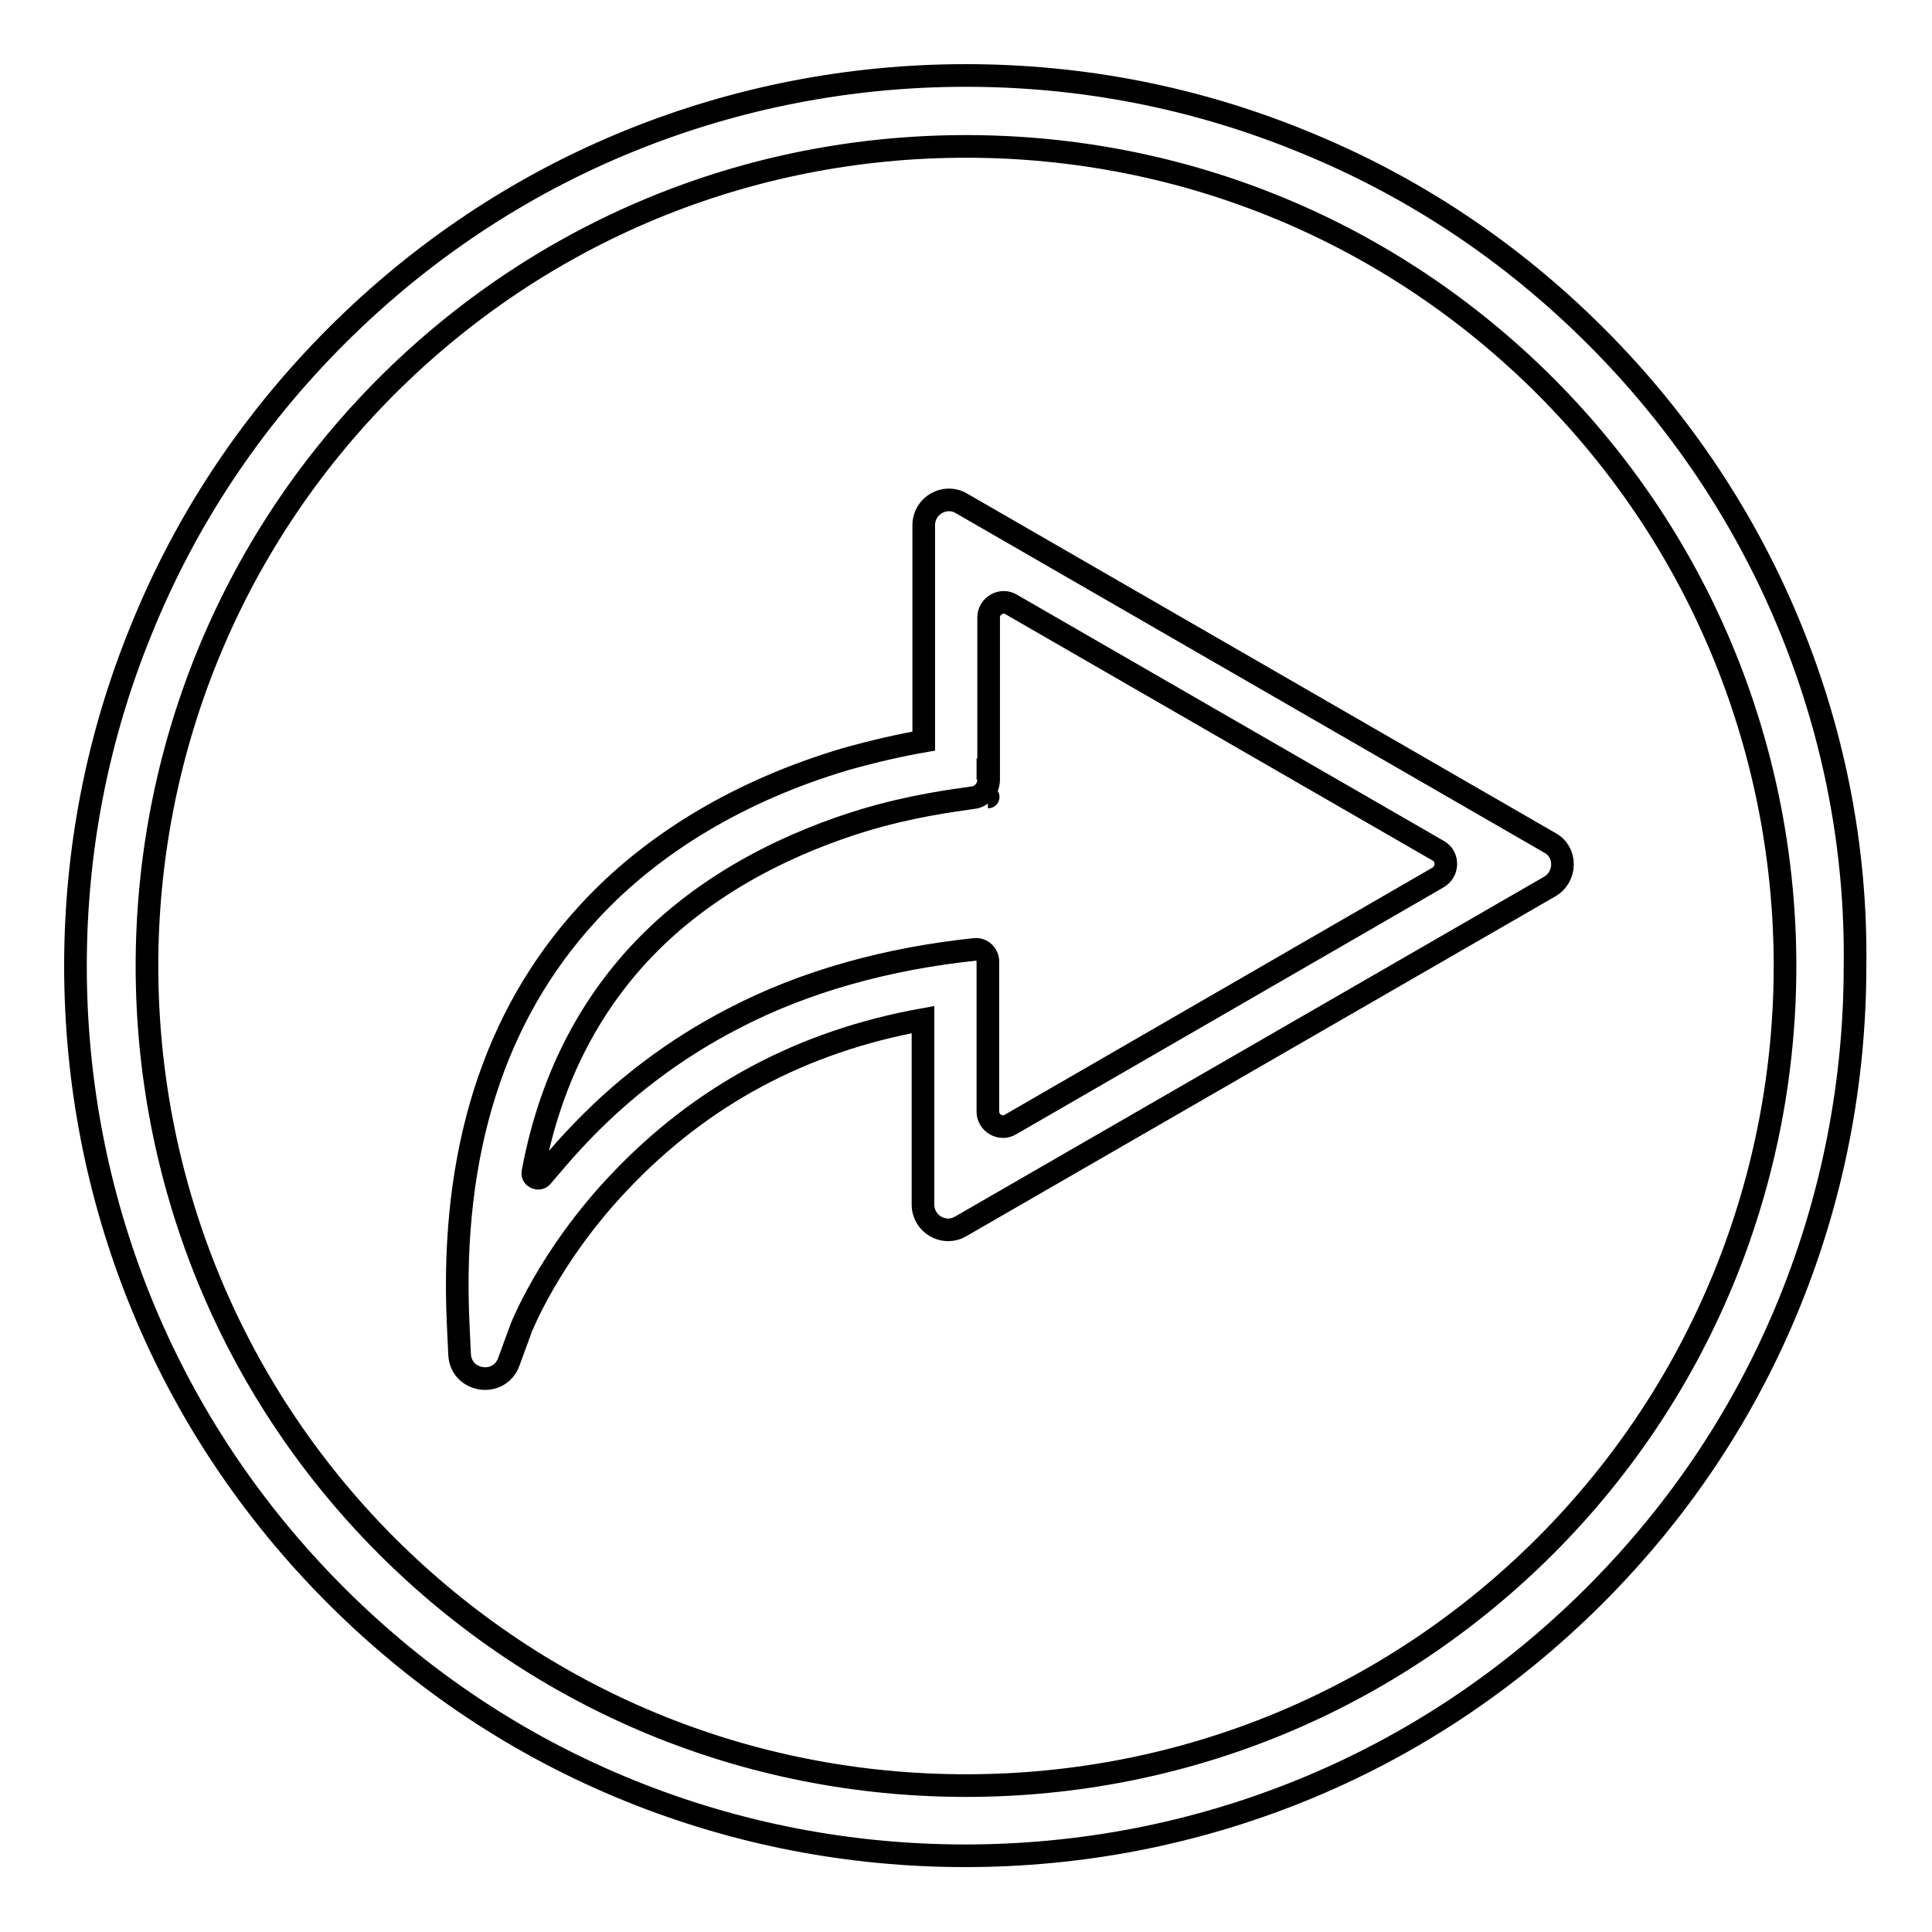
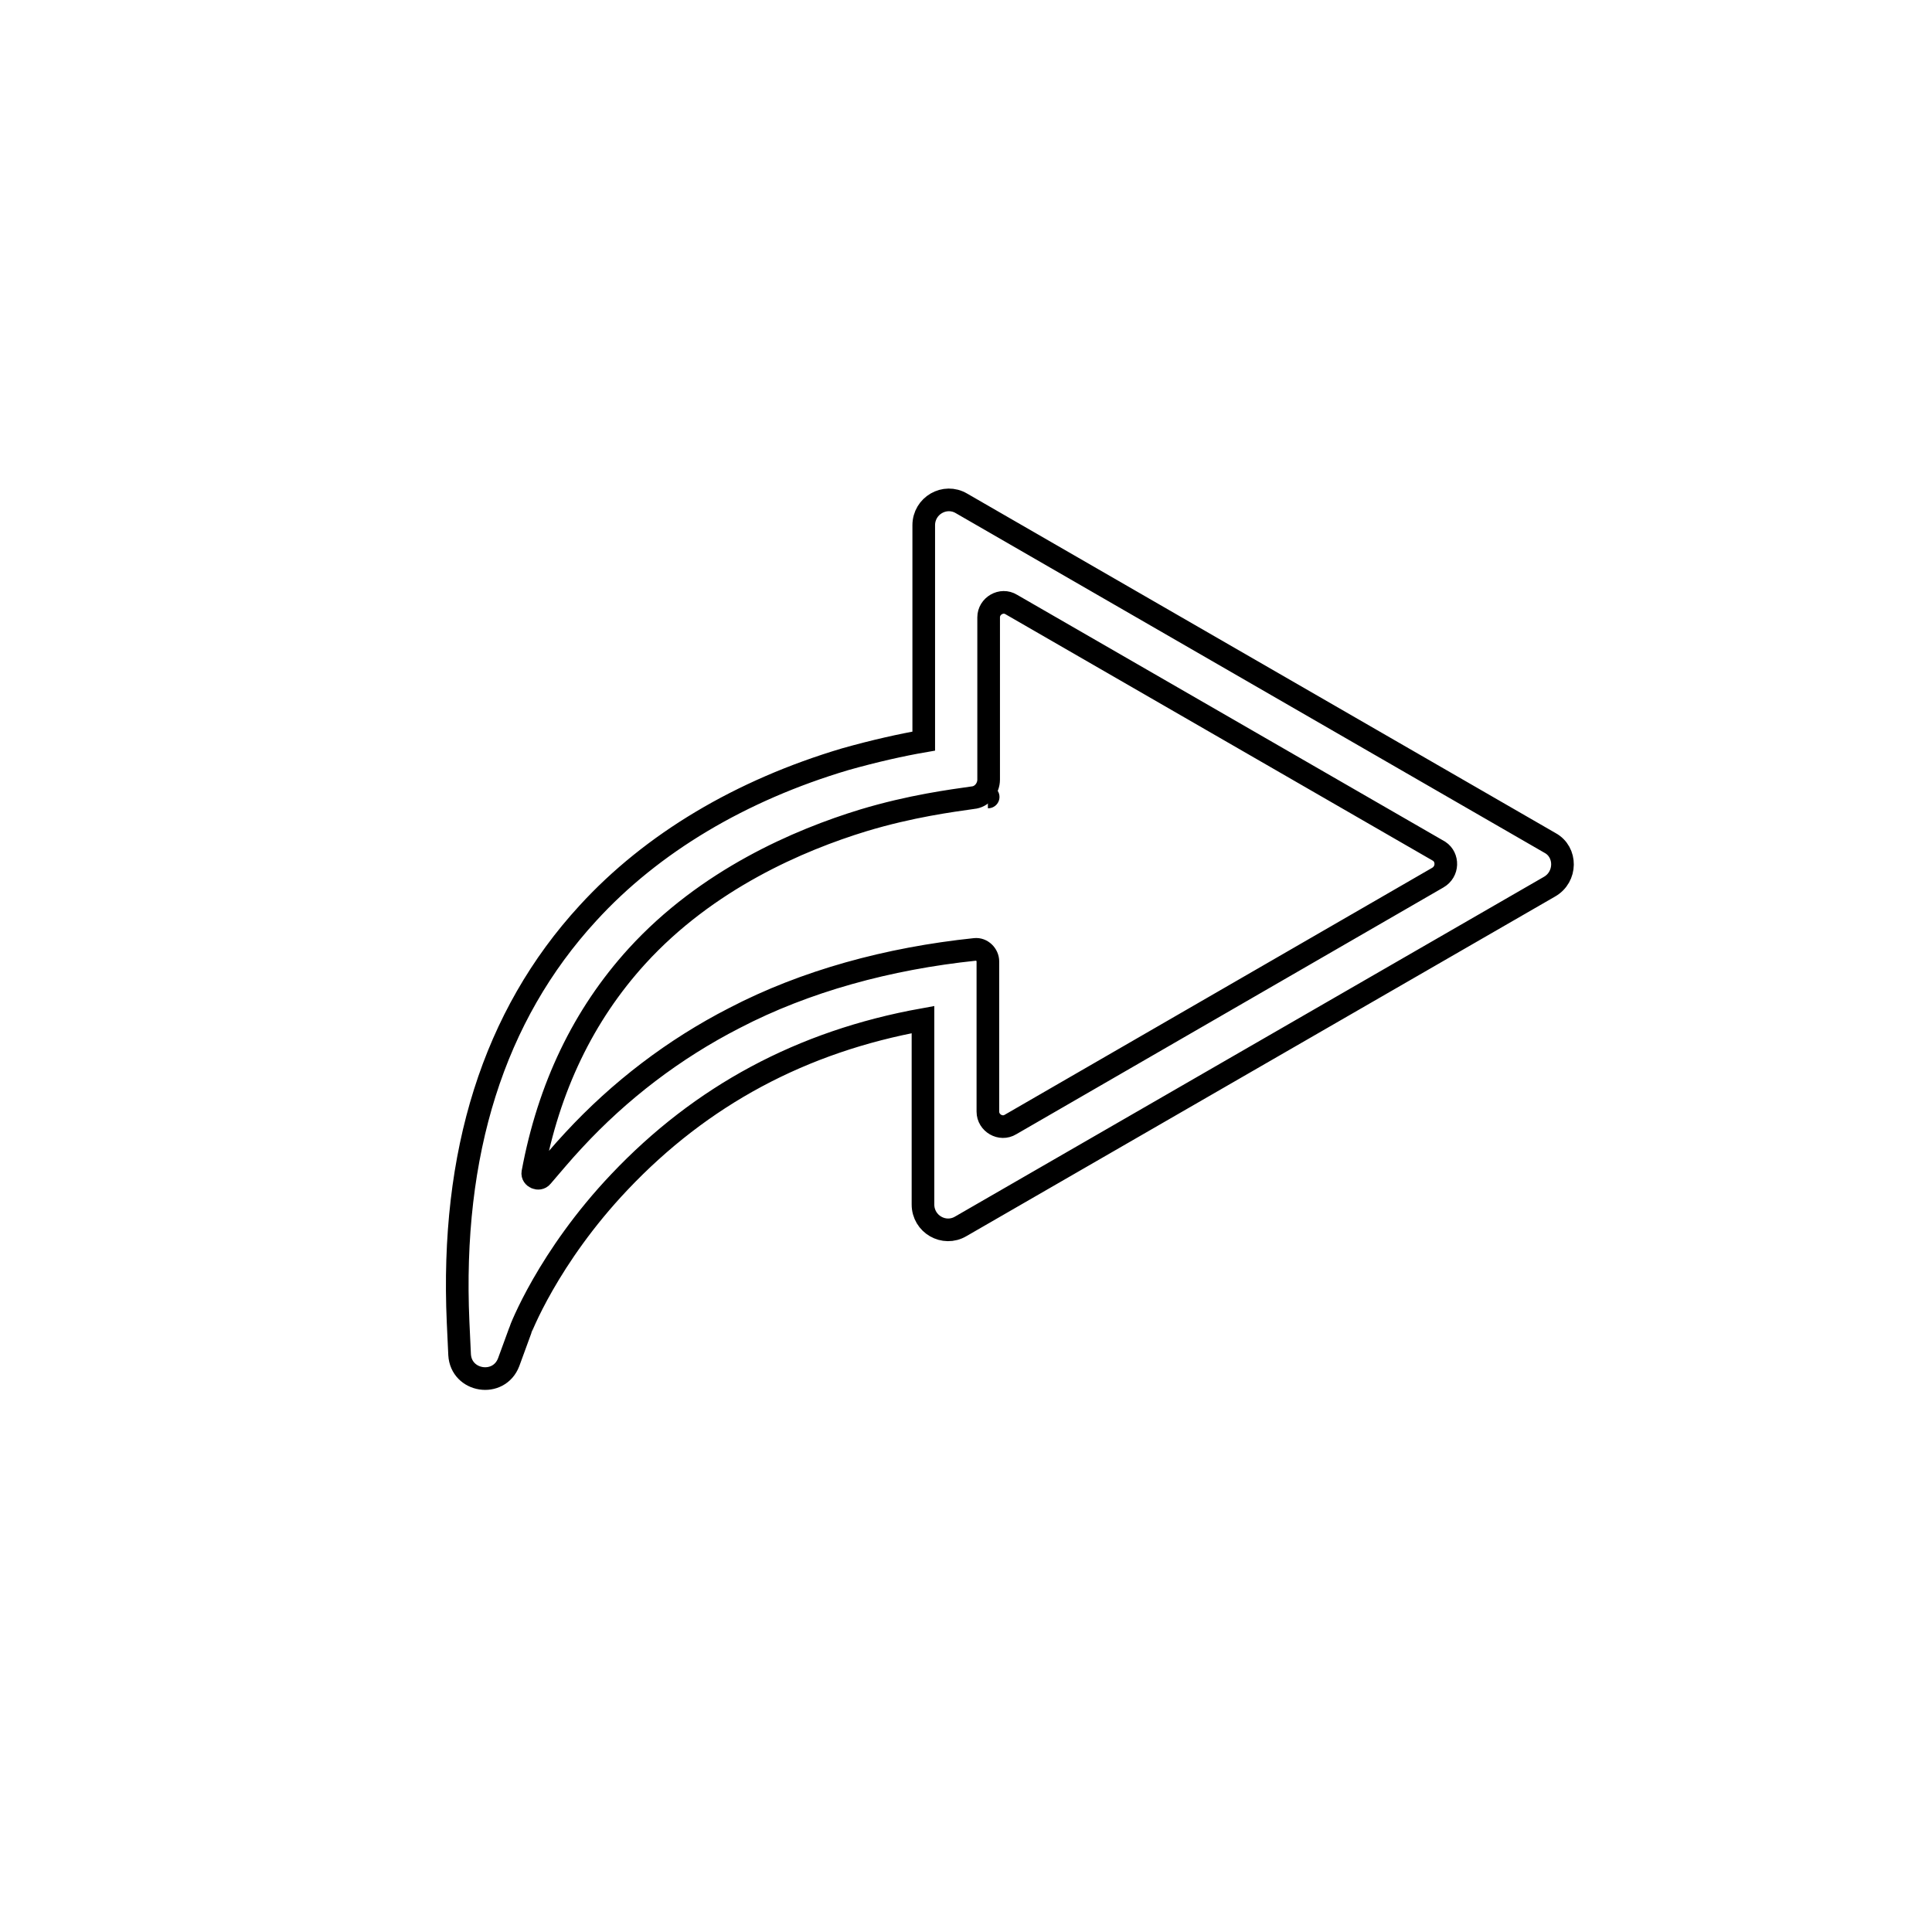
<svg xmlns="http://www.w3.org/2000/svg" version="1.1" x="0px" y="0px" viewBox="0 0 256 256" enable-background="new 0 0 256 256" xml:space="preserve">
  <g>
    <g>
-       <path stroke-width="3" fill-opacity="0" stroke="#000000" d="M237.4,83.6c-5.9-14.6-14.7-27.8-25.9-39c-11.3-11.3-24.4-20-39-25.9C158.3,12.9,143.3,10,128,10c-15.3,0-30.3,2.9-44.4,8.6c-14.6,5.9-27.8,14.7-39,25.9c-11.3,11.3-20,24.4-25.9,39C12.9,97.7,10,112.7,10,128c0,15.3,2.9,30.3,8.6,44.4c5.9,14.6,14.7,27.8,25.9,39c11.3,11.3,24.4,20,39,25.9c14.1,5.7,29.1,8.6,44.4,8.6c15.3,0,30.3-2.9,44.4-8.6c14.6-5.9,27.8-14.7,39-25.9c11.3-11.3,20-24.4,25.9-39c5.7-14.1,8.6-29.1,8.6-44.4C246,112.7,243.1,97.7,237.4,83.6z M204.8,204.8c-20.5,20.5-47.8,31.8-76.8,31.8s-56.3-11.3-76.8-31.8C8.9,162.4,8.9,93.6,51.2,51.2C71.7,30.7,99,19.4,128,19.4s56.3,11.3,76.8,31.8C247.1,93.6,247.1,162.4,204.8,204.8z" />
      <path stroke-width="3" fill-opacity="0" stroke="#000000" d="M205.4,111.7l-78-45c-2.2-1.3-5,0.3-5,2.9v28.6c-2.9,0.5-6.5,1.3-10.4,2.4c-13.8,4.1-25.6,11.1-34.1,20.4c-12.5,13.6-18.2,31.8-17.2,54.2l0.2,4.3c0.2,3.6,5.2,4.4,6.5,1l1.5-4.1c0-0.1,3.7-9.8,13.2-19.8c10.8-11.4,24.1-18.6,40.2-21.5v24.5c0,2.6,2.8,4.2,5,2.9l78-45C207.6,116.2,207.6,112.9,205.4,111.7z M190.5,116.3L133.9,149c-1.3,0.8-3-0.2-3-1.7v-19.9h0l0,0c0-0.9-0.8-1.7-1.7-1.6c-11.5,1.2-22.5,4.2-31.9,9.1c-8,4.1-15.2,9.6-21.3,16.2c-1.5,1.6-2.9,3.3-4.2,4.8c-0.4,0.5-1.3,0.1-1.2-0.5c2.1-11.3,6.7-20.9,13.8-28.7c9.3-10.2,21.5-15.4,30-18c6.3-1.9,11.7-2.6,14.5-3c1.2-0.1,2.1-1.2,2.1-2.4l0,0v-0.1l0,0v-2.8l0,0V81.8c0-1.5,1.7-2.5,3-1.7l56.7,32.7C191.9,113.6,191.9,115.5,190.5,116.3z" />
-       <path stroke-width="3" fill-opacity="0" stroke="#000000" d="M130.9,100.5L130.9,100.5v2.8l0,0V100.5z" />
      <path stroke-width="3" fill-opacity="0" stroke="#000000" d="M130.9,103.4" />
      <path stroke-width="3" fill-opacity="0" stroke="#000000" d="M130.9,105.6C130.9,105.6,131,105.6,130.9,105.6" />
    </g>
  </g>
</svg>